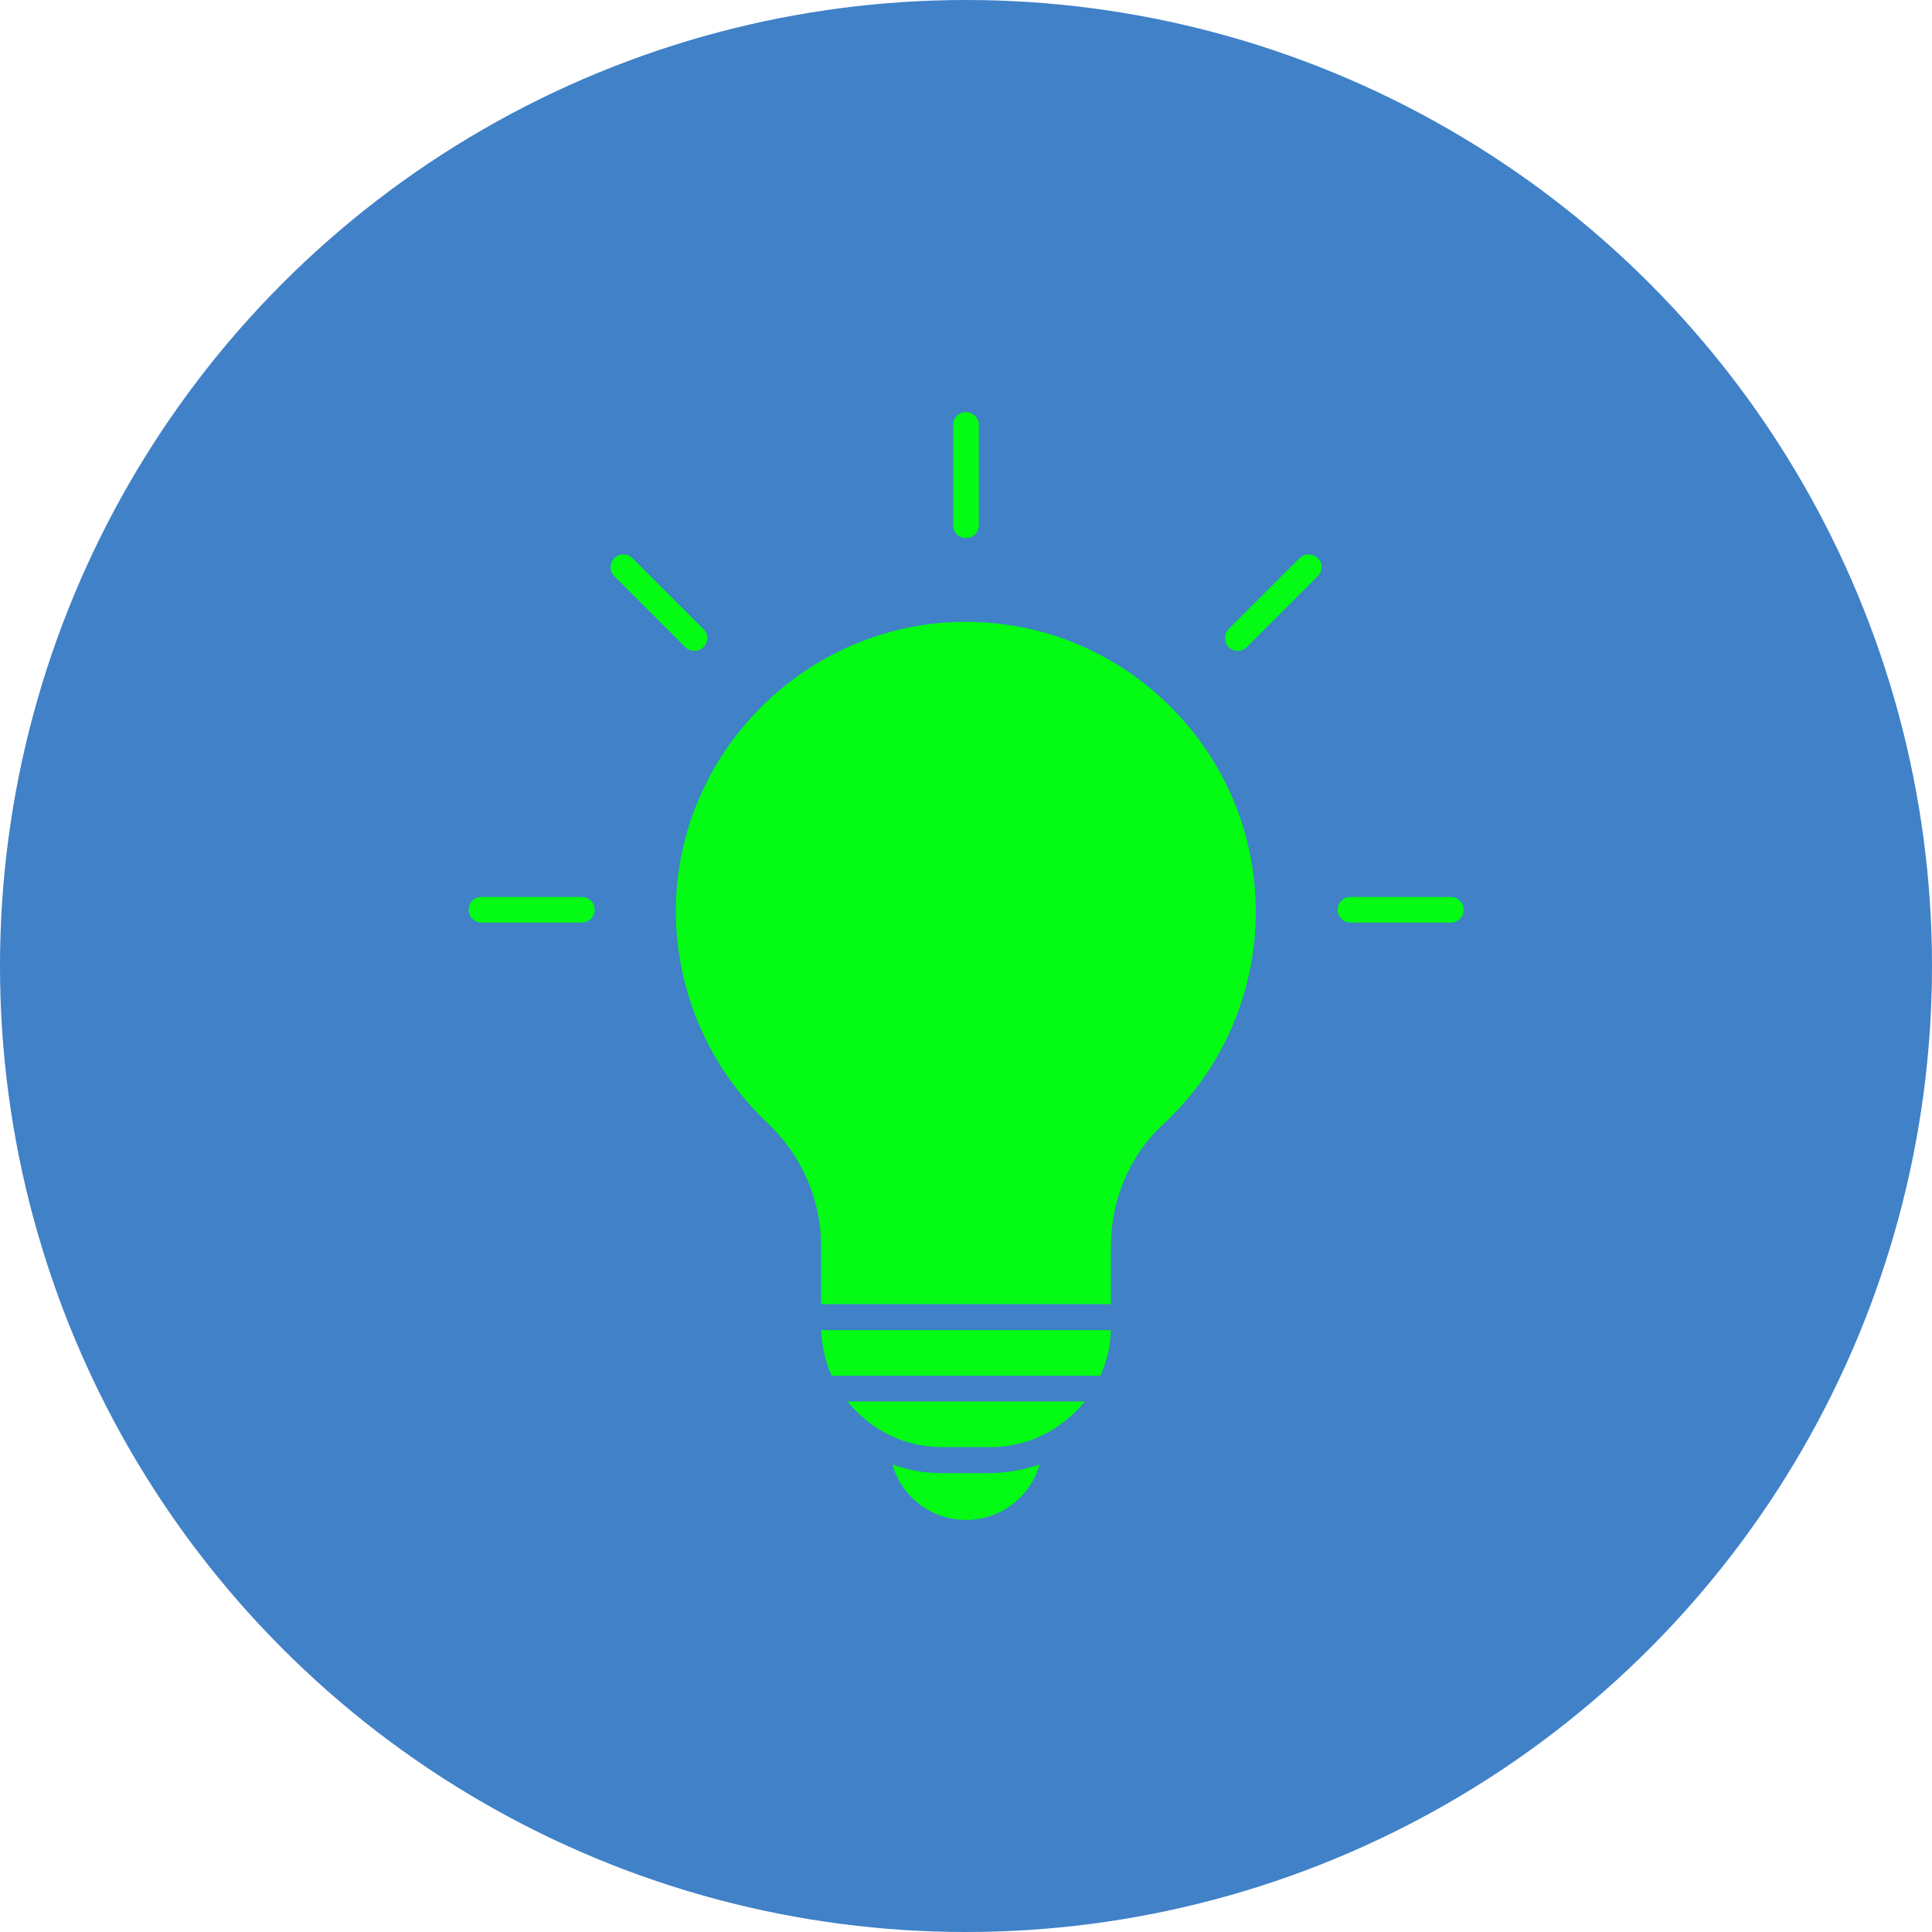
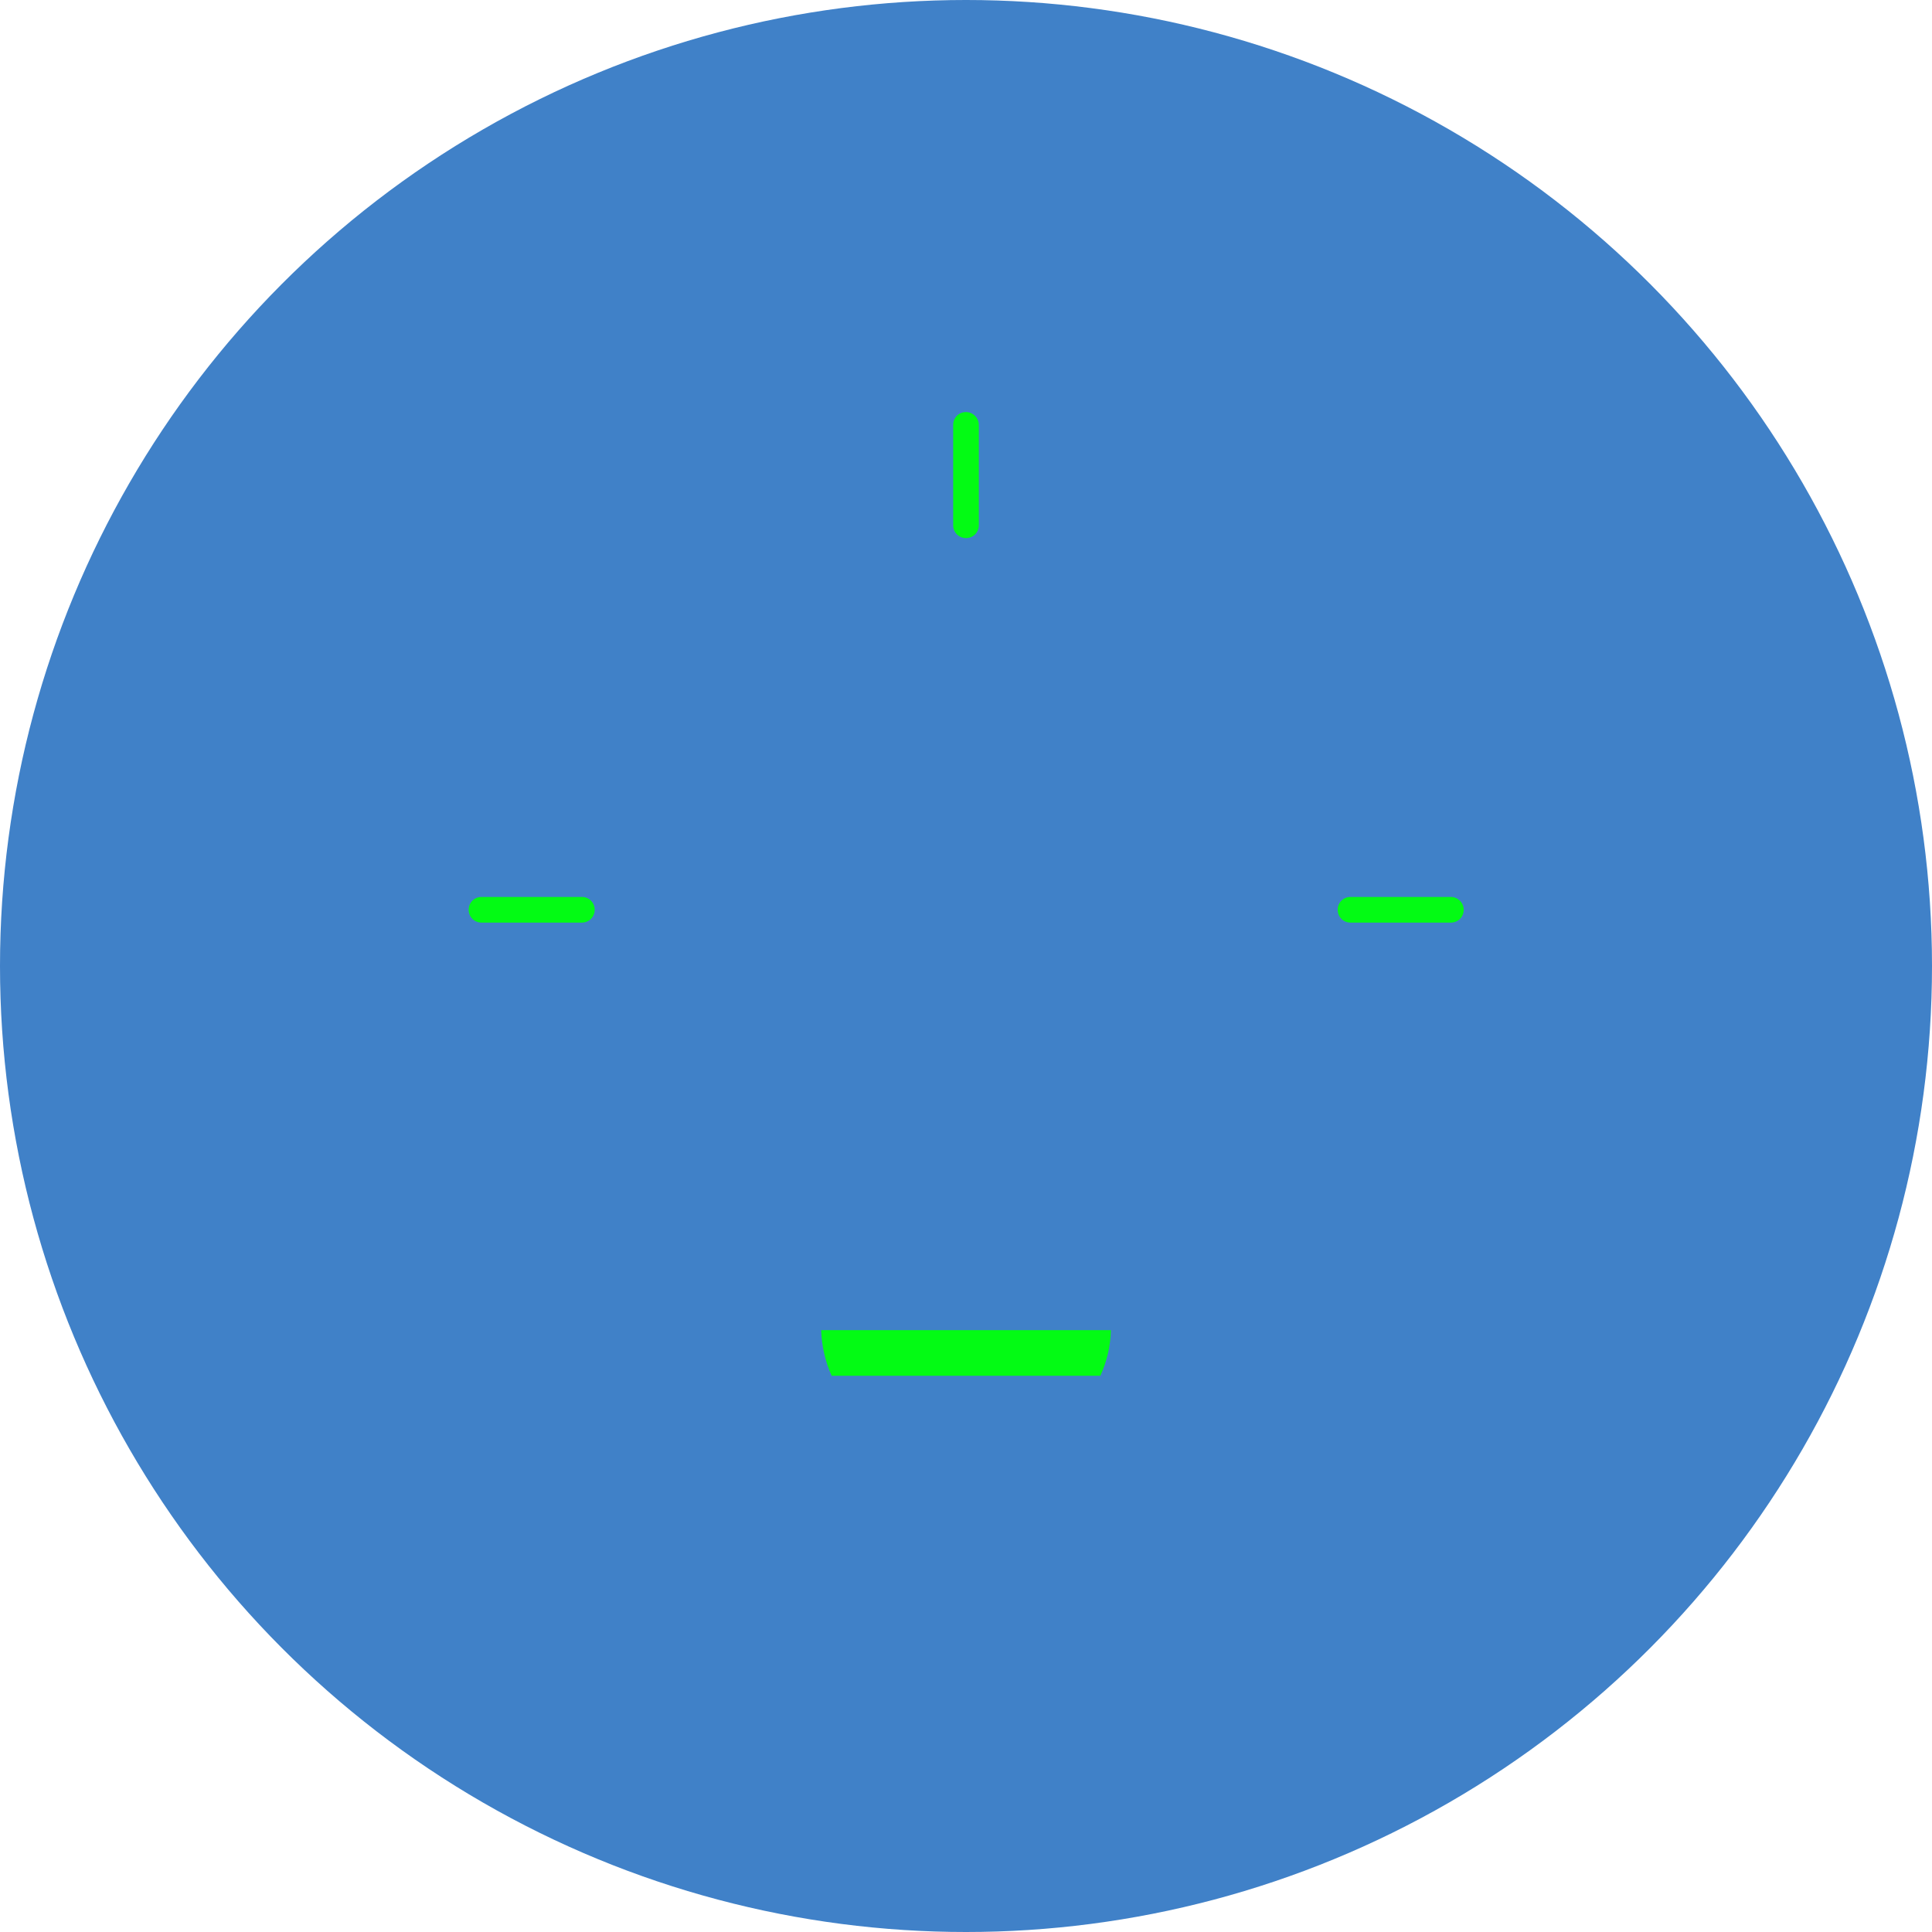
<svg xmlns="http://www.w3.org/2000/svg" fill="#000000" height="512" preserveAspectRatio="xMidYMid meet" version="1" viewBox="0.0 0.0 512.0 512.0" width="512" zoomAndPan="magnify">
  <g id="change1_1">
    <circle cx="256" cy="256" fill="#4081c8" r="256" />
  </g>
  <g>
    <g>
      <g fill="#03fb14" id="change2_1">
-         <path d="M275.5,388.1c-2.4,8.5-10.2,14.7-19.5,14.7s-17.1-6.2-19.5-14.7c4.1,1.5,8.5,2.3,13,2.3h12.9 C267,390.3,271.4,389.5,275.5,388.1z" />
-         <path d="M287.5,371.4c-2.6,3.2-5.8,5.9-9.4,8c-4.6,2.6-10,4.1-15.6,4.1h-12.9c-5.7,0-11-1.5-15.6-4.1 c-3.6-2-6.8-4.8-9.4-8H287.5z" />
        <path d="M294.4,352.5c-0.1,4.3-1.1,8.4-2.8,12.1h-71.2c-1.7-3.7-2.6-7.8-2.8-12.1H294.4z" />
-         <path d="M332.8,241.7c0,21.3-8.9,41.8-24.5,56.2c-8.9,8.2-13.9,20.1-13.9,32.5v15.2h-76.8v-15.5 c0-12.2-5.2-24-14.3-32.6c-15.5-14.6-24.3-35.2-24.2-56.5c0.3-41.5,34.3-75.6,75.7-76.2c20.7-0.3,40.3,7.6,55,22.1 C324.7,201.6,332.8,221,332.8,241.7z" />
        <path d="M387.9,241.1c0,1.9-1.5,3.4-3.4,3.4h-26.6c-1.9,0-3.4-1.5-3.4-3.4s1.5-3.4,3.4-3.4h26.6 C386.3,237.7,387.9,239.2,387.9,241.1z" />
-         <path d="M349.2,152.7l-18.8,18.8c-0.7,0.7-1.5,1-2.4,1s-1.7-0.3-2.4-1c-1.3-1.3-1.3-3.5,0-4.8l18.8-18.8 c1.3-1.3,3.5-1.3,4.8,0C350.6,149.2,350.6,151.3,349.2,152.7z" />
        <path d="M259.4,112.6v26.6c0,1.9-1.5,3.4-3.4,3.4s-3.4-1.5-3.4-3.4v-26.6c0-1.9,1.5-3.4,3.4-3.4 S259.4,110.8,259.4,112.6z" />
-         <path d="M186.4,171.5c-0.7,0.7-1.5,1-2.4,1s-1.7-0.3-2.4-1l-18.8-18.8c-1.3-1.3-1.3-3.5,0-4.8s3.5-1.3,4.8,0 l18.8,18.8C187.8,168,187.8,170.2,186.4,171.5z" />
        <path d="M157.6,241.1c0,1.9-1.5,3.4-3.4,3.4h-26.6c-1.9,0-3.4-1.5-3.4-3.4s1.5-3.4,3.4-3.4h26.6 C156.1,237.7,157.6,239.2,157.6,241.1z" />
      </g>
    </g>
  </g>
</svg>